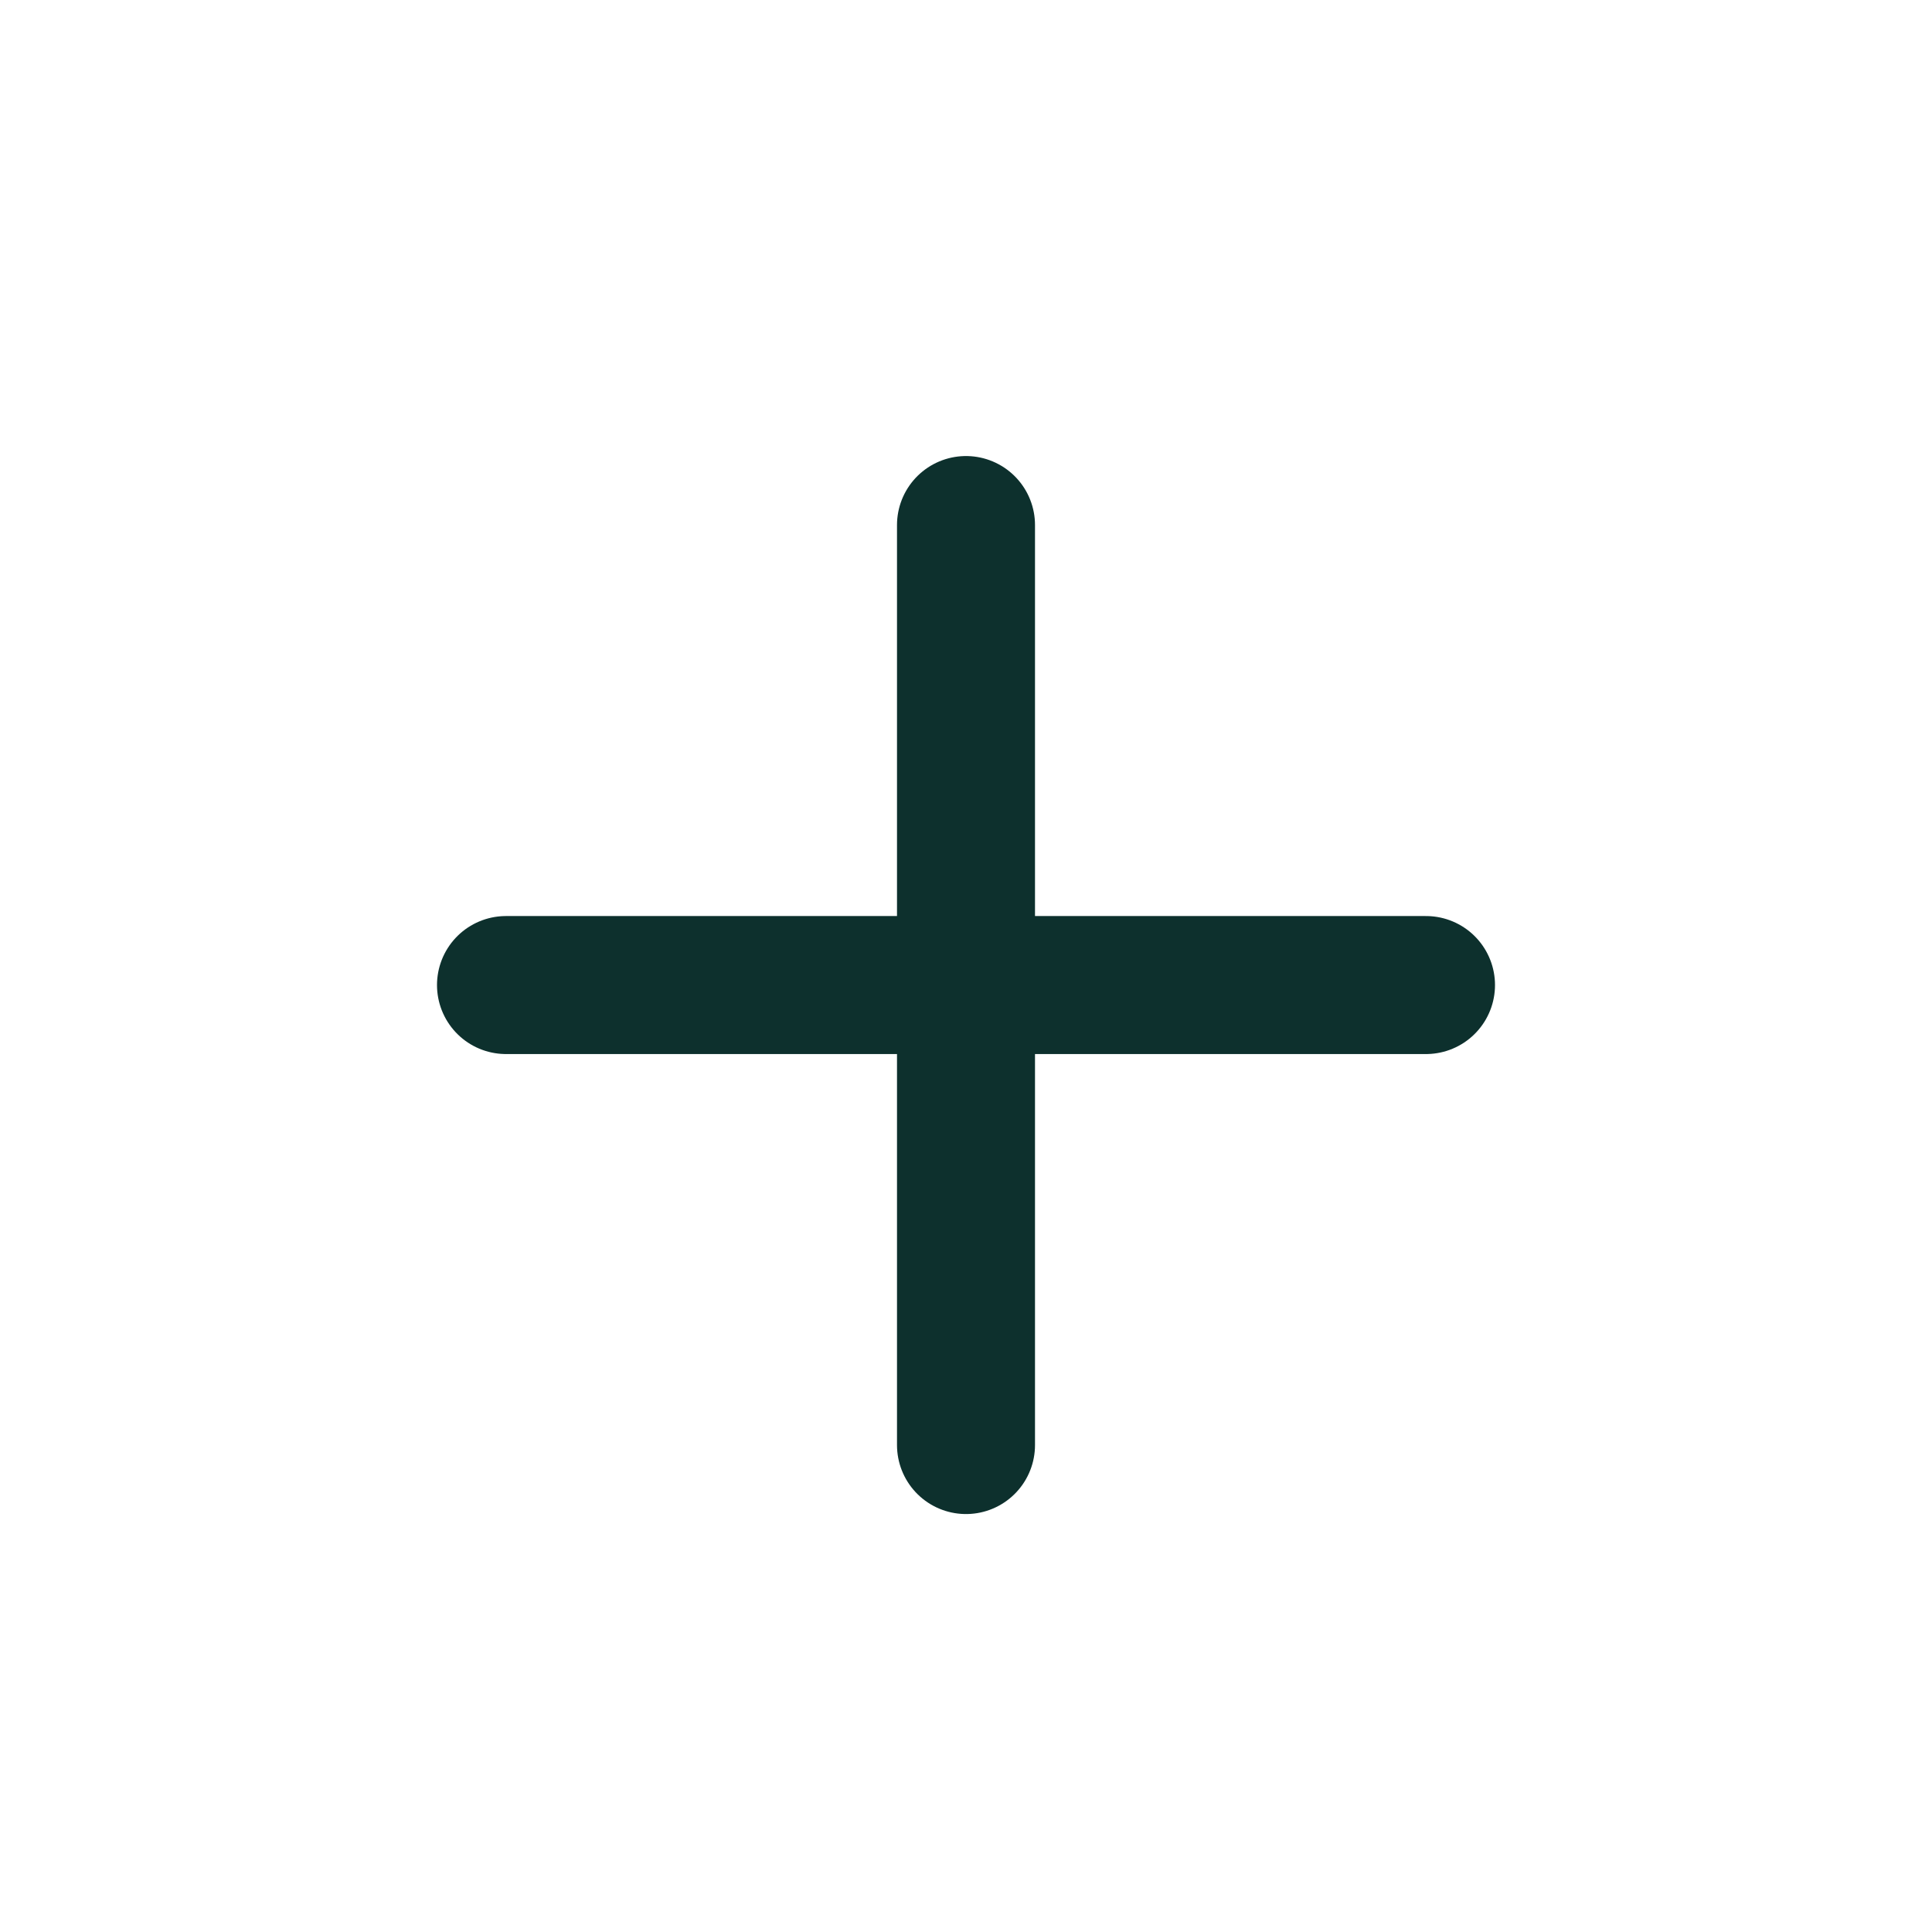
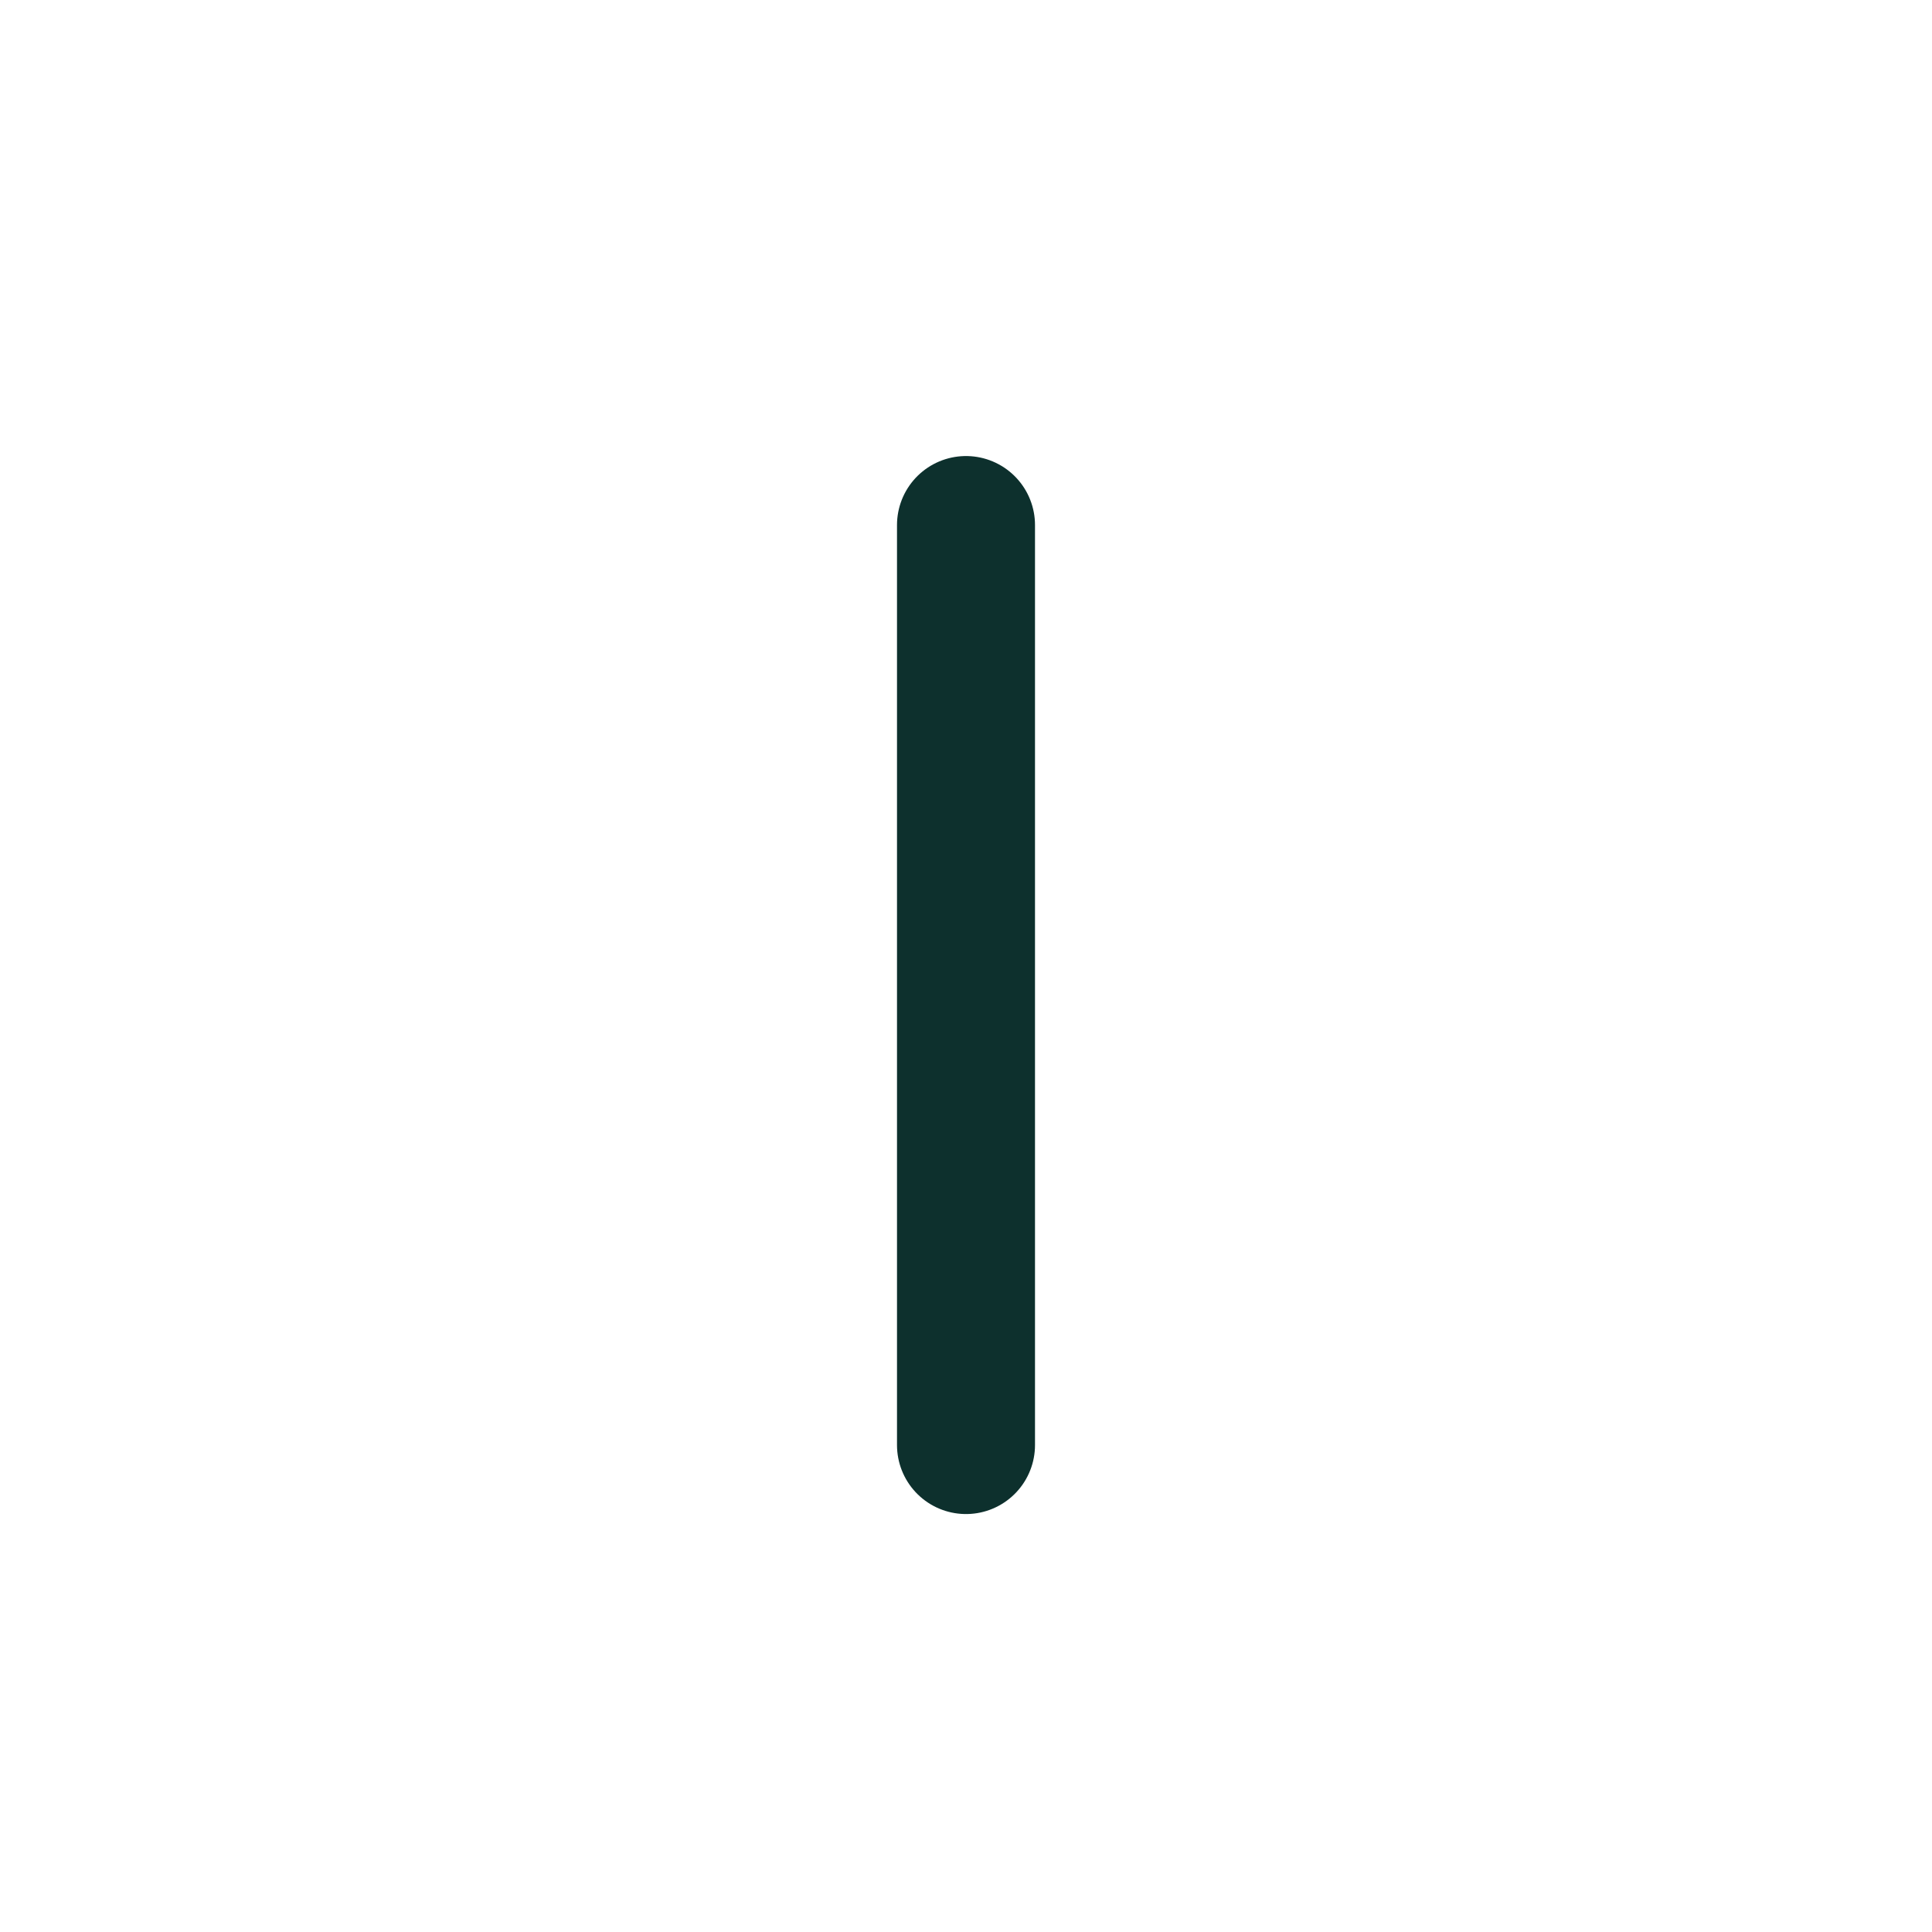
<svg xmlns="http://www.w3.org/2000/svg" width="21" height="21" viewBox="0 0 21 21" fill="none">
-   <path d="M5.5 10.707H15.5" stroke="#0D302D" stroke-width="1.5" stroke-linecap="round" stroke-linejoin="round" />
  <path d="M10.5 15.707V5.707" stroke="#0D302D" stroke-width="1.5" stroke-linecap="round" stroke-linejoin="round" />
</svg>